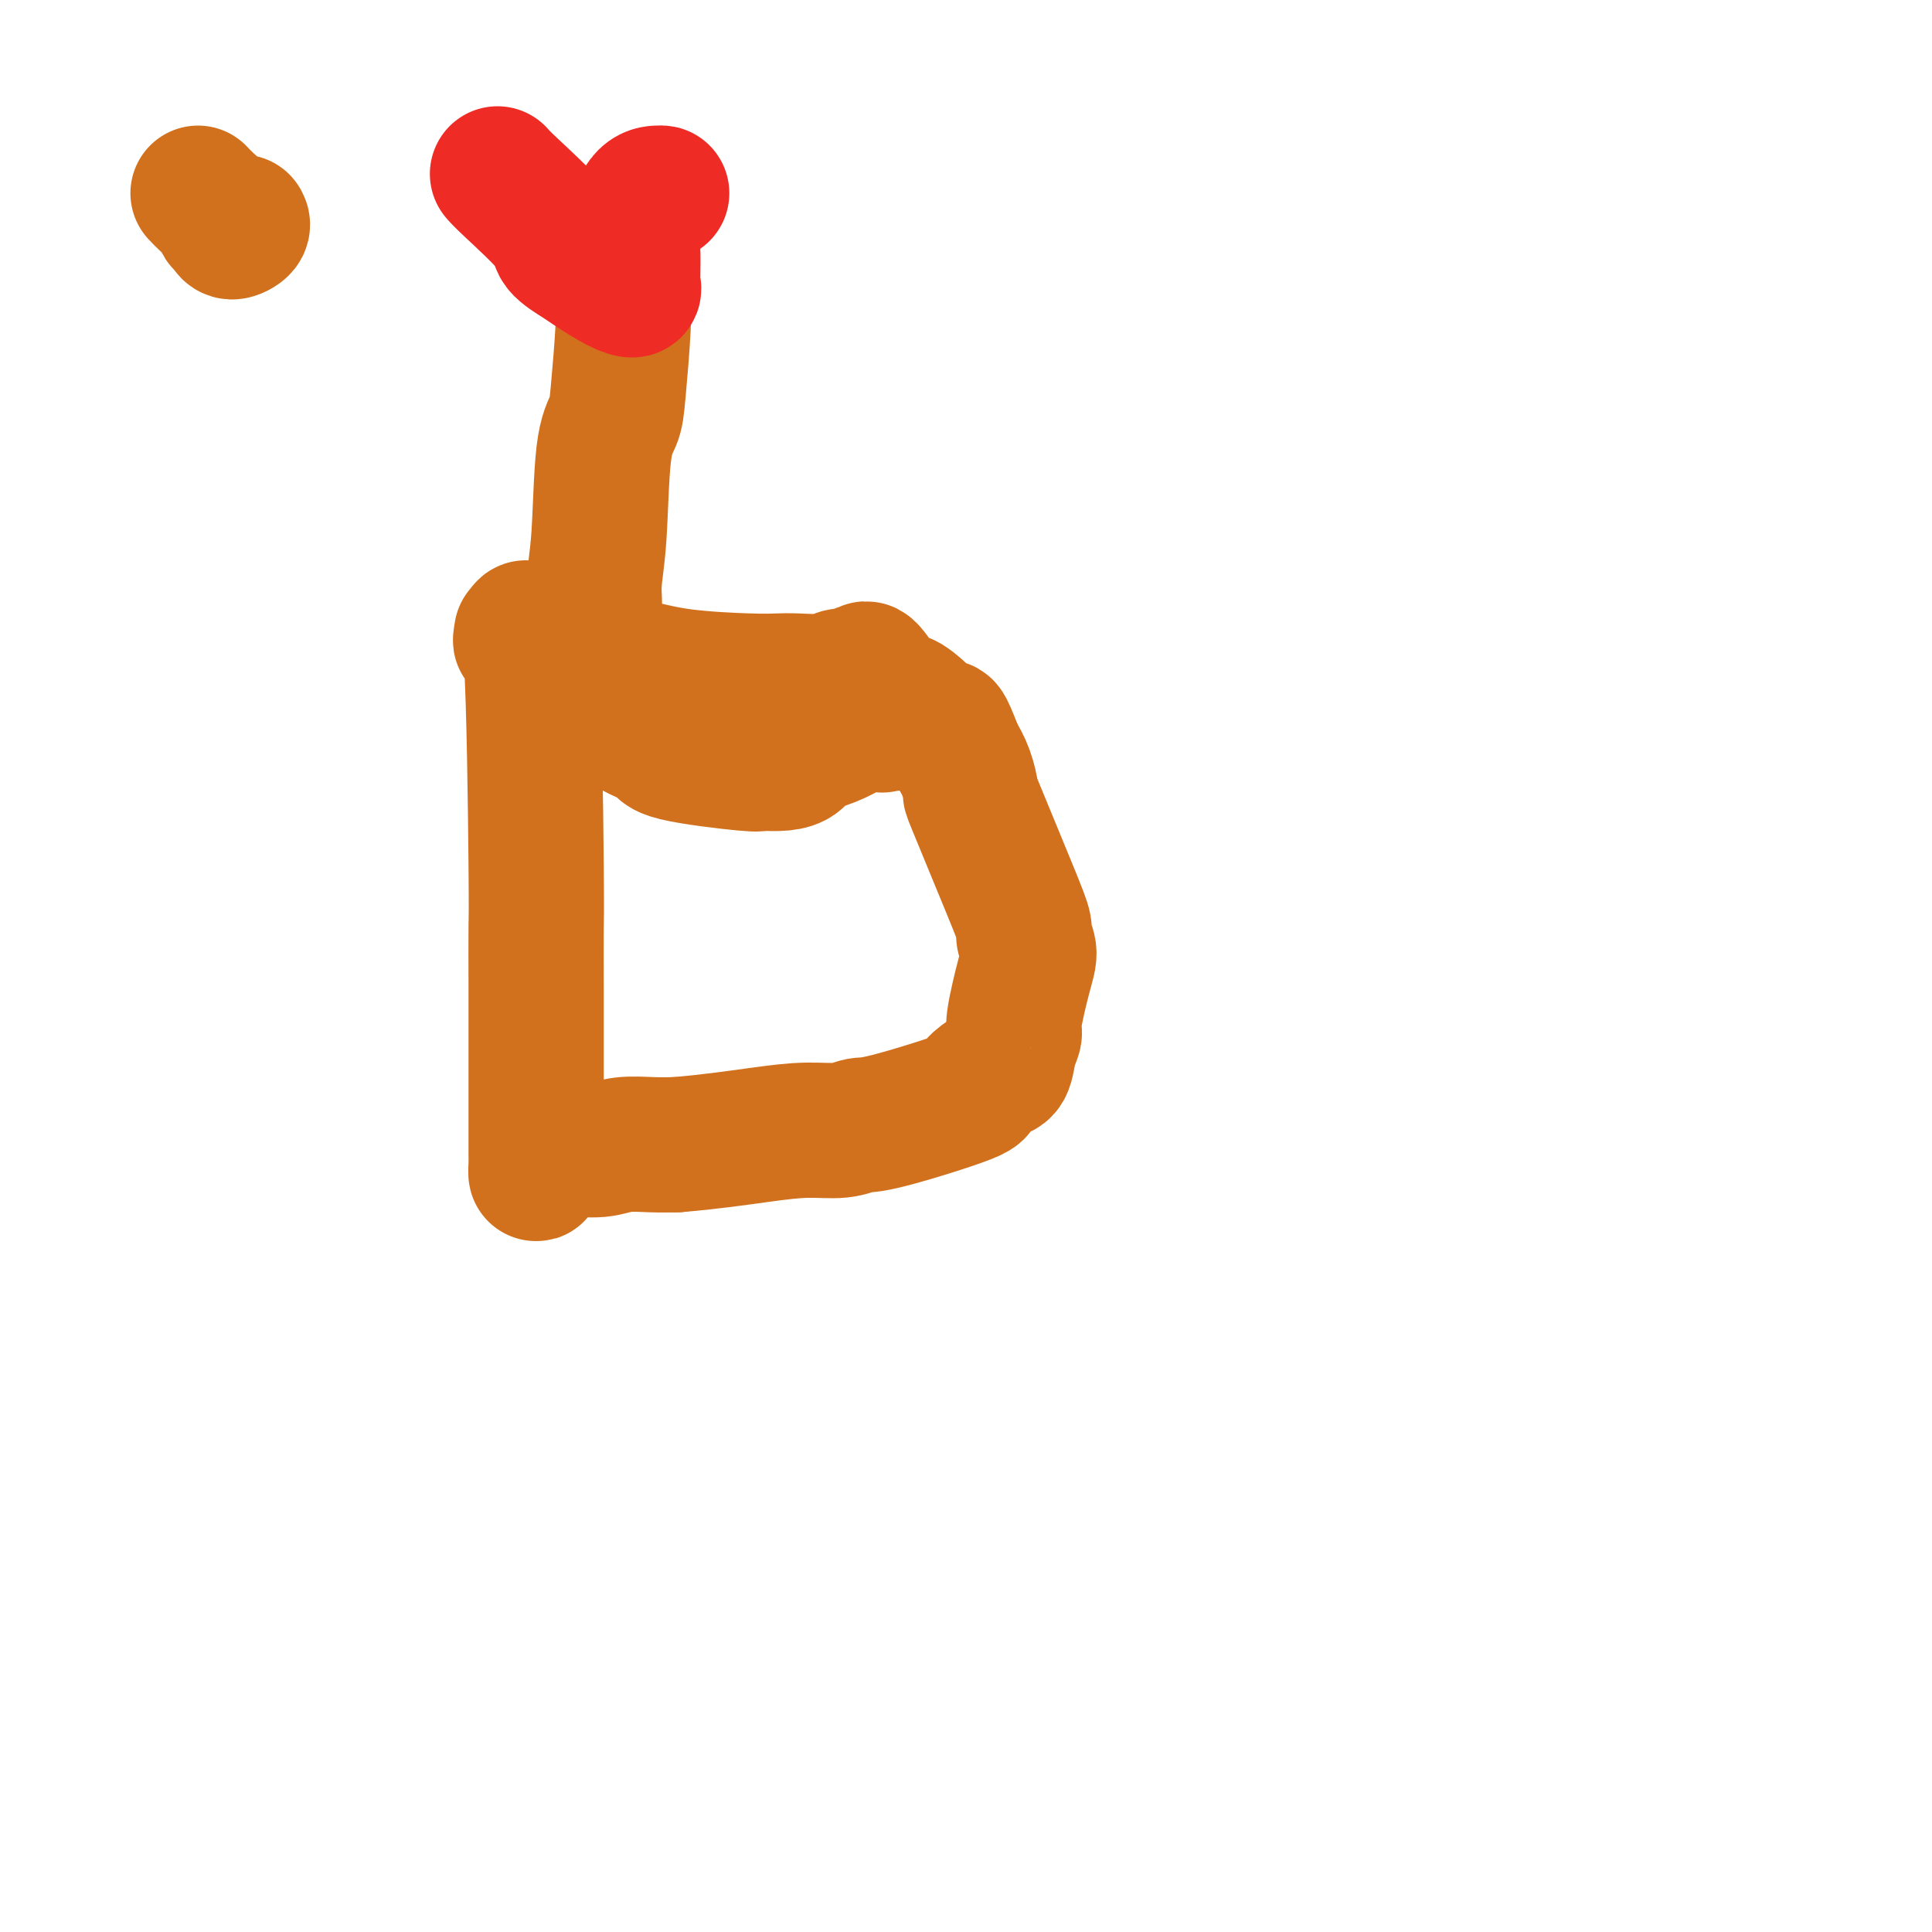
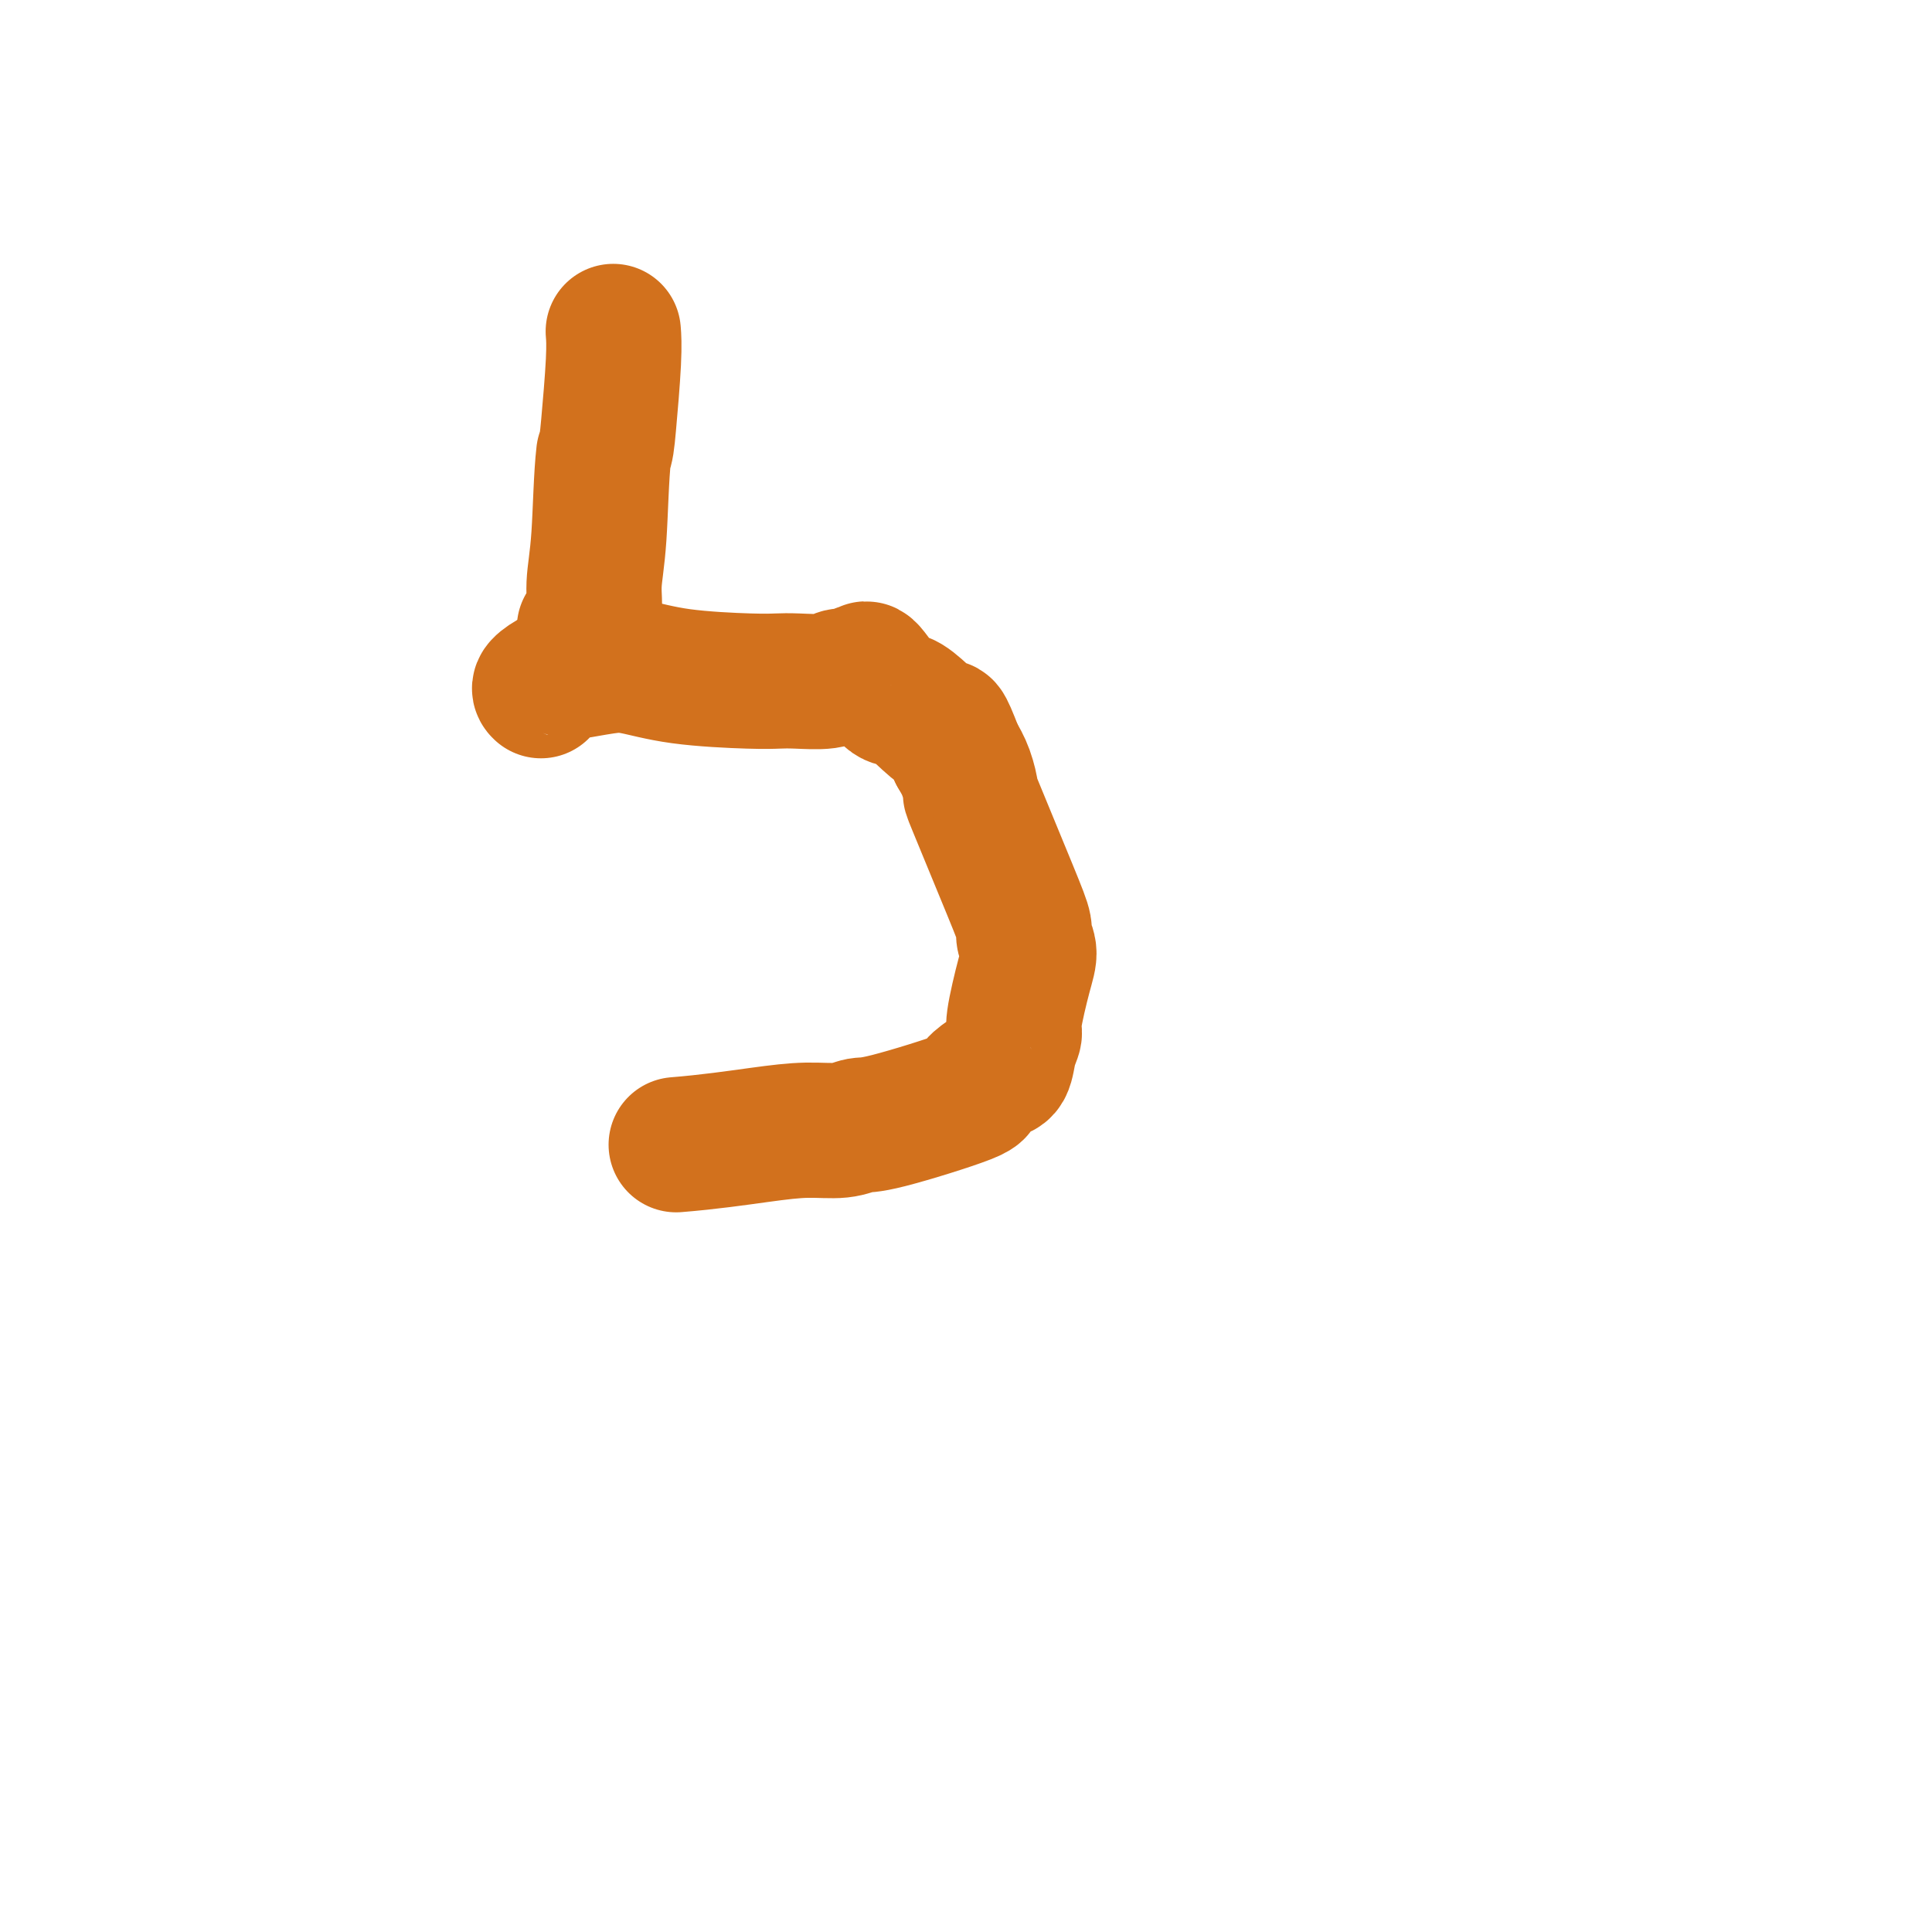
<svg xmlns="http://www.w3.org/2000/svg" viewBox="0 0 400 400" version="1.1">
  <g fill="none" stroke="#D2711D" stroke-width="28" stroke-linecap="round" stroke-linejoin="round">
-     <path d="M108,131c-0.196,1.188 -0.392,2.375 0,1c0.392,-1.375 1.373,-5.313 2,4c0.627,9.313 0.900,31.877 1,43c0.100,11.123 0.027,10.804 0,13c-0.027,2.196 -0.007,6.905 0,13c0.007,6.095 0.001,13.576 0,19c-0.001,5.424 0.002,8.792 0,11c-0.002,2.208 -0.008,3.258 0,4c0.008,0.742 0.029,1.177 0,2c-0.029,0.823 -0.107,2.034 0,2c0.107,-0.034 0.398,-1.315 1,-2c0.602,-0.685 1.516,-0.776 2,-1c0.484,-0.224 0.537,-0.582 1,-1c0.463,-0.418 1.337,-0.897 3,-1c1.663,-0.103 4.116,0.168 6,0c1.884,-0.168 3.200,-0.776 5,-1c1.800,-0.224 4.086,-0.064 6,0c1.914,0.064 3.457,0.032 5,0" />
    <path d="M140,237c6.746,-0.542 12.609,-1.398 17,-2c4.391,-0.602 7.308,-0.949 10,-1c2.692,-0.051 5.157,0.195 7,0c1.843,-0.195 3.064,-0.829 4,-1c0.936,-0.171 1.587,0.122 6,-1c4.413,-1.122 12.587,-3.660 16,-5c3.413,-1.340 2.066,-1.482 2,-2c-0.066,-0.518 1.149,-1.414 2,-2c0.851,-0.586 1.337,-0.864 2,-1c0.663,-0.136 1.505,-0.129 2,-1c0.495,-0.871 0.645,-2.620 1,-4c0.355,-1.380 0.914,-2.390 1,-3c0.086,-0.610 -0.301,-0.819 0,-3c0.301,-2.181 1.292,-6.335 2,-9c0.708,-2.665 1.135,-3.840 1,-5c-0.135,-1.160 -0.830,-2.304 -1,-3c-0.170,-0.696 0.187,-0.944 0,-2c-0.187,-1.056 -0.918,-2.918 -3,-8c-2.082,-5.082 -5.517,-13.383 -7,-17c-1.483,-3.617 -1.015,-2.551 -1,-3c0.015,-0.449 -0.424,-2.414 -1,-4c-0.576,-1.586 -1.288,-2.793 -2,-4" />
    <path d="M198,156c-2.814,-7.343 -2.348,-5.202 -3,-5c-0.652,0.202 -2.423,-1.535 -4,-3c-1.577,-1.465 -2.961,-2.656 -4,-3c-1.039,-0.344 -1.734,0.161 -3,-1c-1.266,-1.161 -3.101,-3.986 -4,-5c-0.899,-1.014 -0.860,-0.215 -1,0c-0.140,0.215 -0.460,-0.153 -1,0c-0.540,0.153 -1.302,0.825 -2,1c-0.698,0.175 -1.333,-0.149 -2,0c-0.667,0.149 -1.368,0.770 -3,1c-1.632,0.230 -4.197,0.068 -6,0c-1.803,-0.068 -2.846,-0.044 -4,0c-1.154,0.044 -2.419,0.107 -6,0c-3.581,-0.107 -9.479,-0.383 -14,-1c-4.521,-0.617 -7.665,-1.575 -10,-2c-2.335,-0.425 -3.863,-0.317 -6,0c-2.137,0.317 -4.885,0.845 -6,1c-1.115,0.155 -0.598,-0.061 -1,0c-0.402,0.061 -1.724,0.401 -3,1c-1.276,0.599 -2.508,1.457 -3,2c-0.492,0.543 -0.246,0.772 0,1" />
-     <path d="M112,143c-1.544,0.775 1.096,0.212 2,0c0.904,-0.212 0.071,-0.072 0,0c-0.071,0.072 0.618,0.076 1,0c0.382,-0.076 0.455,-0.232 1,0c0.545,0.232 1.560,0.854 2,1c0.440,0.146 0.304,-0.183 1,0c0.696,0.183 2.223,0.878 4,2c1.777,1.122 3.804,2.672 6,4c2.196,1.328 4.560,2.433 6,3c1.440,0.567 1.956,0.597 2,1c0.044,0.403 -0.382,1.180 3,2c3.382,0.820 10.573,1.682 14,2c3.427,0.318 3.090,0.093 3,0c-0.090,-0.093 0.069,-0.055 1,0c0.931,0.055 2.636,0.128 4,0c1.364,-0.128 2.386,-0.457 3,-1c0.614,-0.543 0.819,-1.300 2,-2c1.181,-0.700 3.337,-1.343 5,-2c1.663,-0.657 2.831,-1.329 4,-2" />
-     <path d="M176,151c4.201,-1.305 3.704,-1.068 4,-1c0.296,0.068 1.386,-0.034 2,0c0.614,0.034 0.752,0.205 1,0c0.248,-0.205 0.605,-0.786 1,-1c0.395,-0.214 0.827,-0.061 1,0c0.173,0.061 0.086,0.031 0,0" />
-     <path d="M41,40c0.642,0.674 1.284,1.348 2,2c0.716,0.652 1.506,1.282 2,2c0.494,0.718 0.693,1.523 1,2c0.307,0.477 0.723,0.625 1,1c0.277,0.375 0.414,0.977 1,1c0.586,0.023 1.619,-0.532 2,-1c0.381,-0.468 0.109,-0.848 0,-1c-0.109,-0.152 -0.054,-0.076 0,0" />
-     <path d="M121,130c0.871,-0.767 1.743,-1.534 2,-3c0.257,-1.466 -0.100,-3.630 0,-6c0.100,-2.370 0.658,-4.948 1,-10c0.342,-5.052 0.470,-12.580 1,-17c0.530,-4.420 1.462,-5.731 2,-7c0.538,-1.269 0.680,-2.495 1,-6c0.320,-3.505 0.817,-9.290 1,-13c0.183,-3.710 0.052,-5.346 0,-6c-0.052,-0.654 -0.026,-0.327 0,0" />
+     <path d="M121,130c0.871,-0.767 1.743,-1.534 2,-3c0.257,-1.466 -0.100,-3.630 0,-6c0.100,-2.370 0.658,-4.948 1,-10c0.342,-5.052 0.470,-12.580 1,-17c0.538,-1.269 0.680,-2.495 1,-6c0.320,-3.505 0.817,-9.290 1,-13c0.183,-3.710 0.052,-5.346 0,-6c-0.052,-0.654 -0.026,-0.327 0,0" />
  </g>
  <g fill="none" stroke="#EE2B24" stroke-width="28" stroke-linecap="round" stroke-linejoin="round">
-     <path d="M103,36c0.394,0.462 0.788,0.923 3,3c2.212,2.077 6.241,5.768 8,8c1.759,2.232 1.250,3.005 2,4c0.750,0.995 2.761,2.211 4,3c1.239,0.789 1.705,1.150 3,2c1.295,0.850 3.419,2.190 5,3c1.581,0.810 2.620,1.089 3,1c0.380,-0.089 0.100,-0.547 0,-1c-0.100,-0.453 -0.022,-0.902 0,-1c0.022,-0.098 -0.012,0.156 0,-1c0.012,-1.156 0.069,-3.721 0,-5c-0.069,-1.279 -0.266,-1.271 0,-3c0.266,-1.729 0.995,-5.196 2,-7c1.005,-1.804 2.287,-1.944 3,-2c0.713,-0.056 0.856,-0.028 1,0" />
-   </g>
+     </g>
</svg>